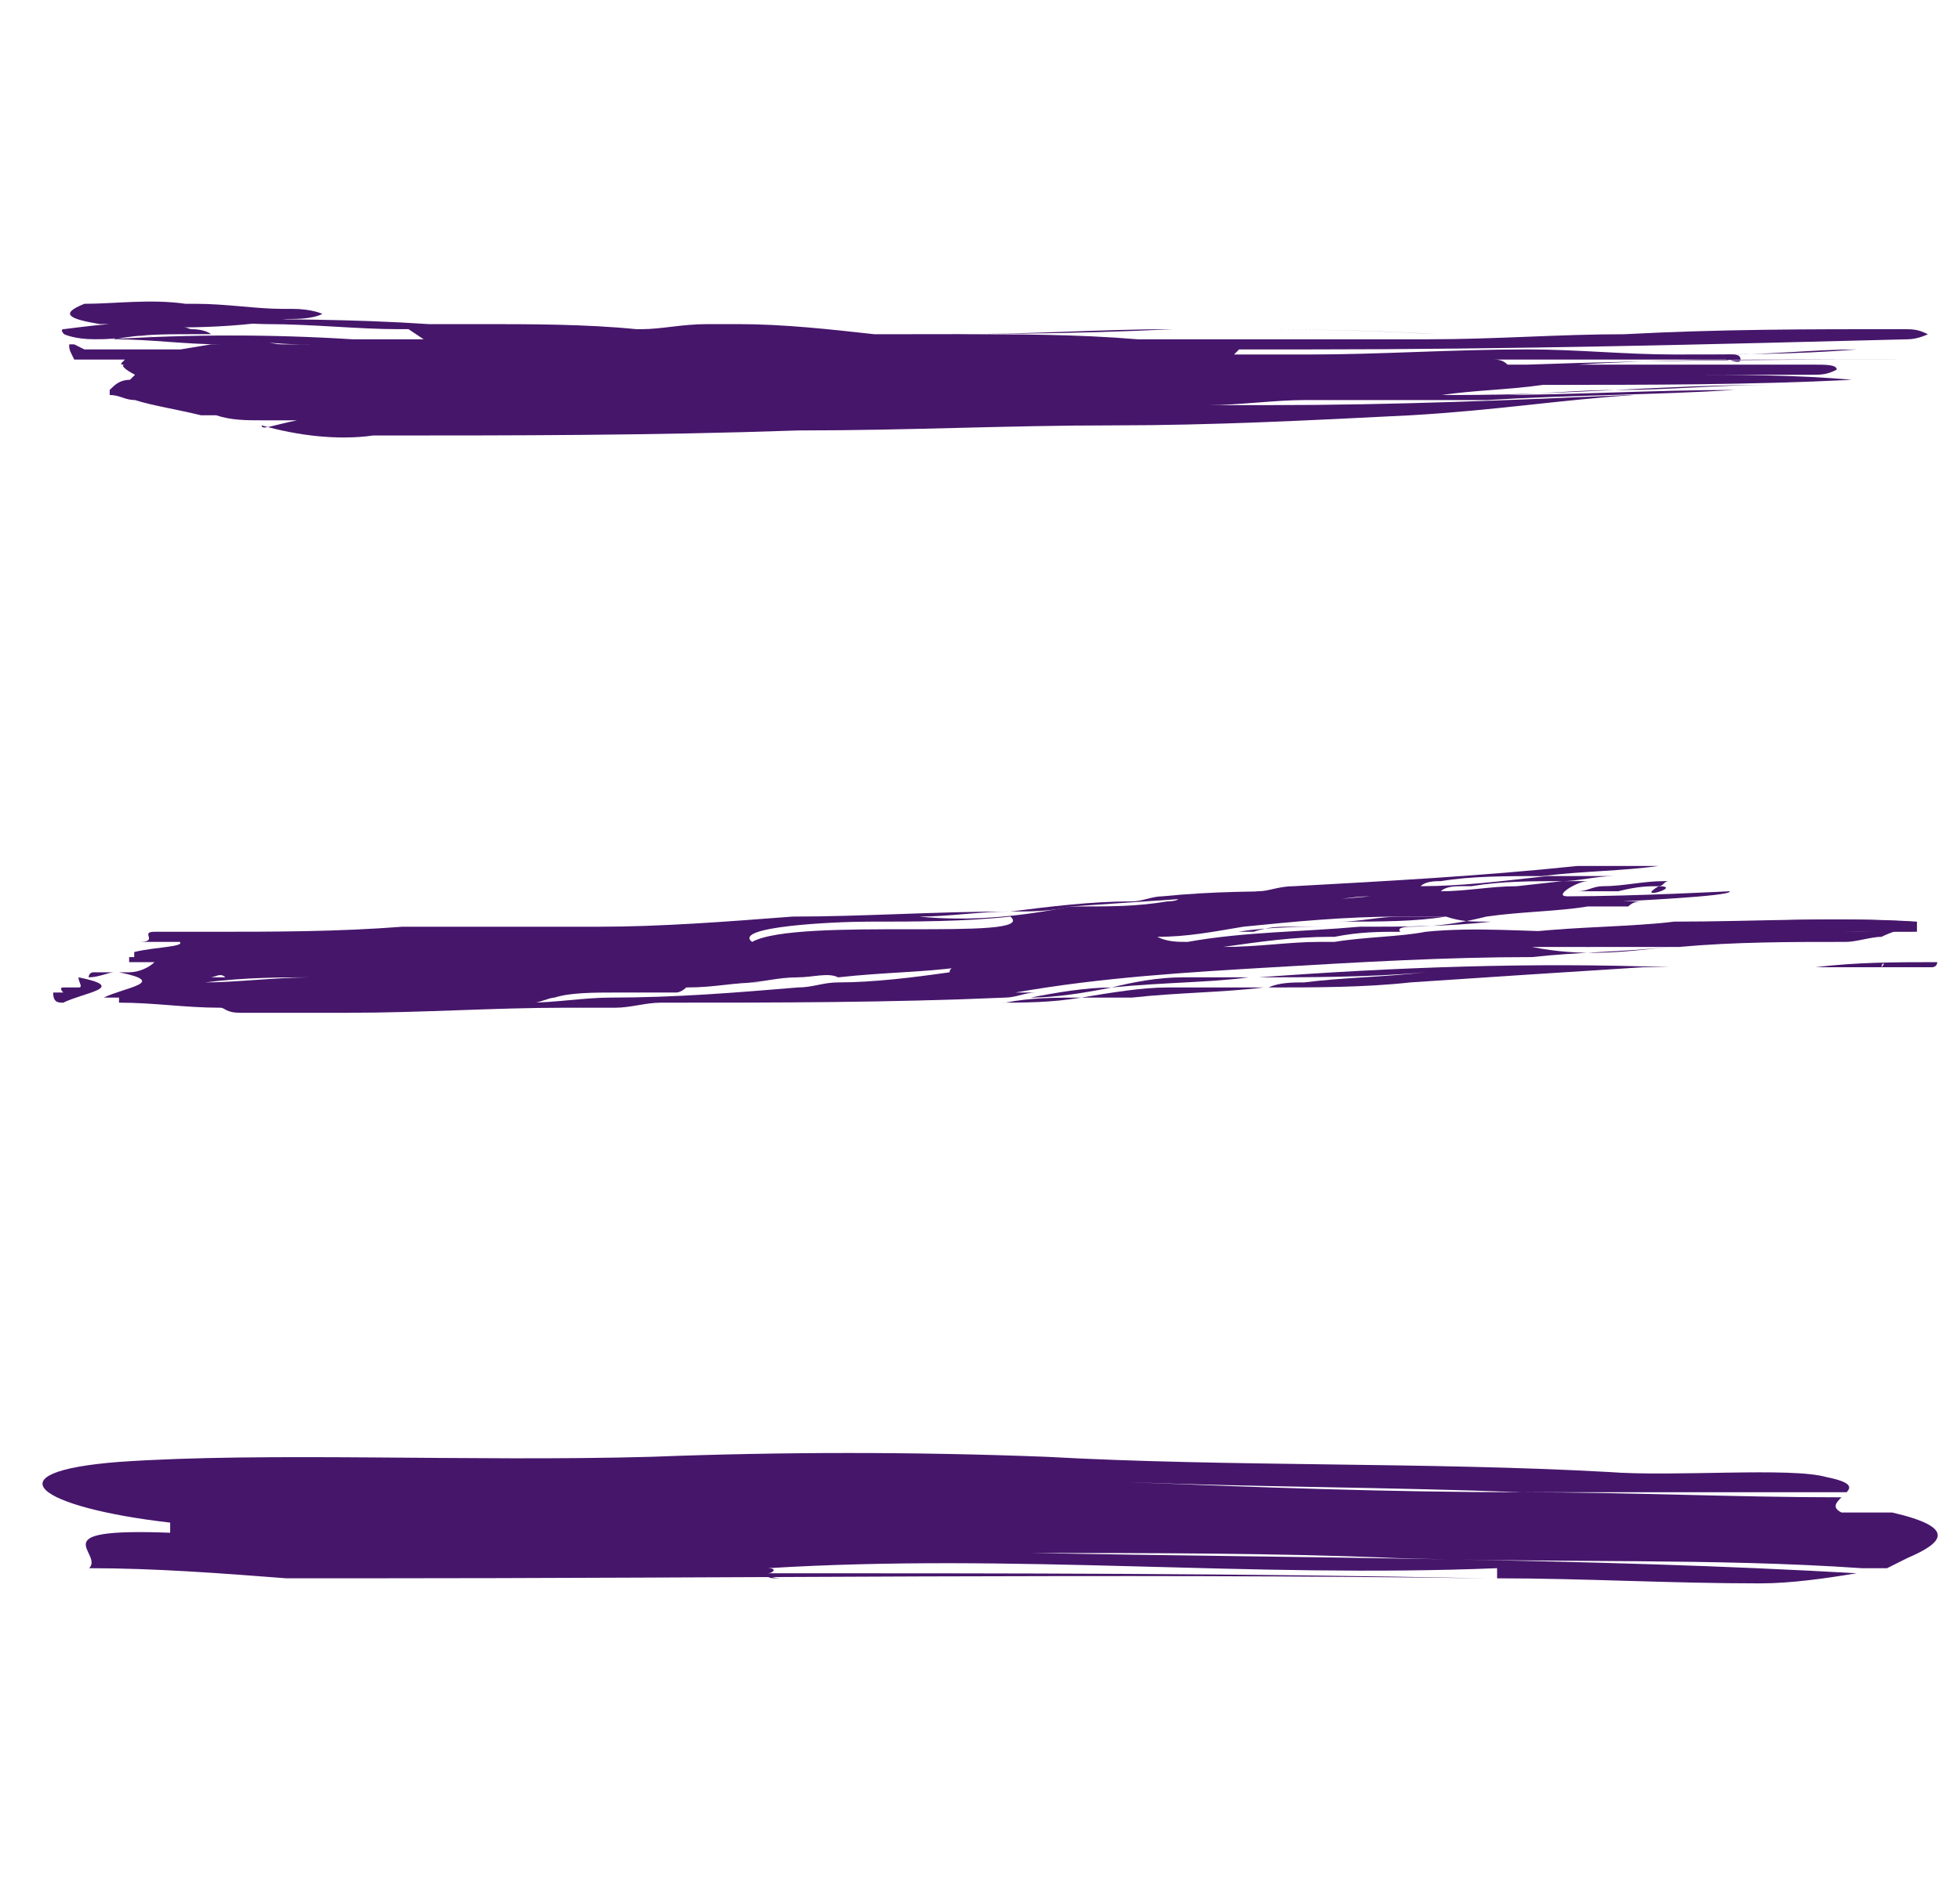
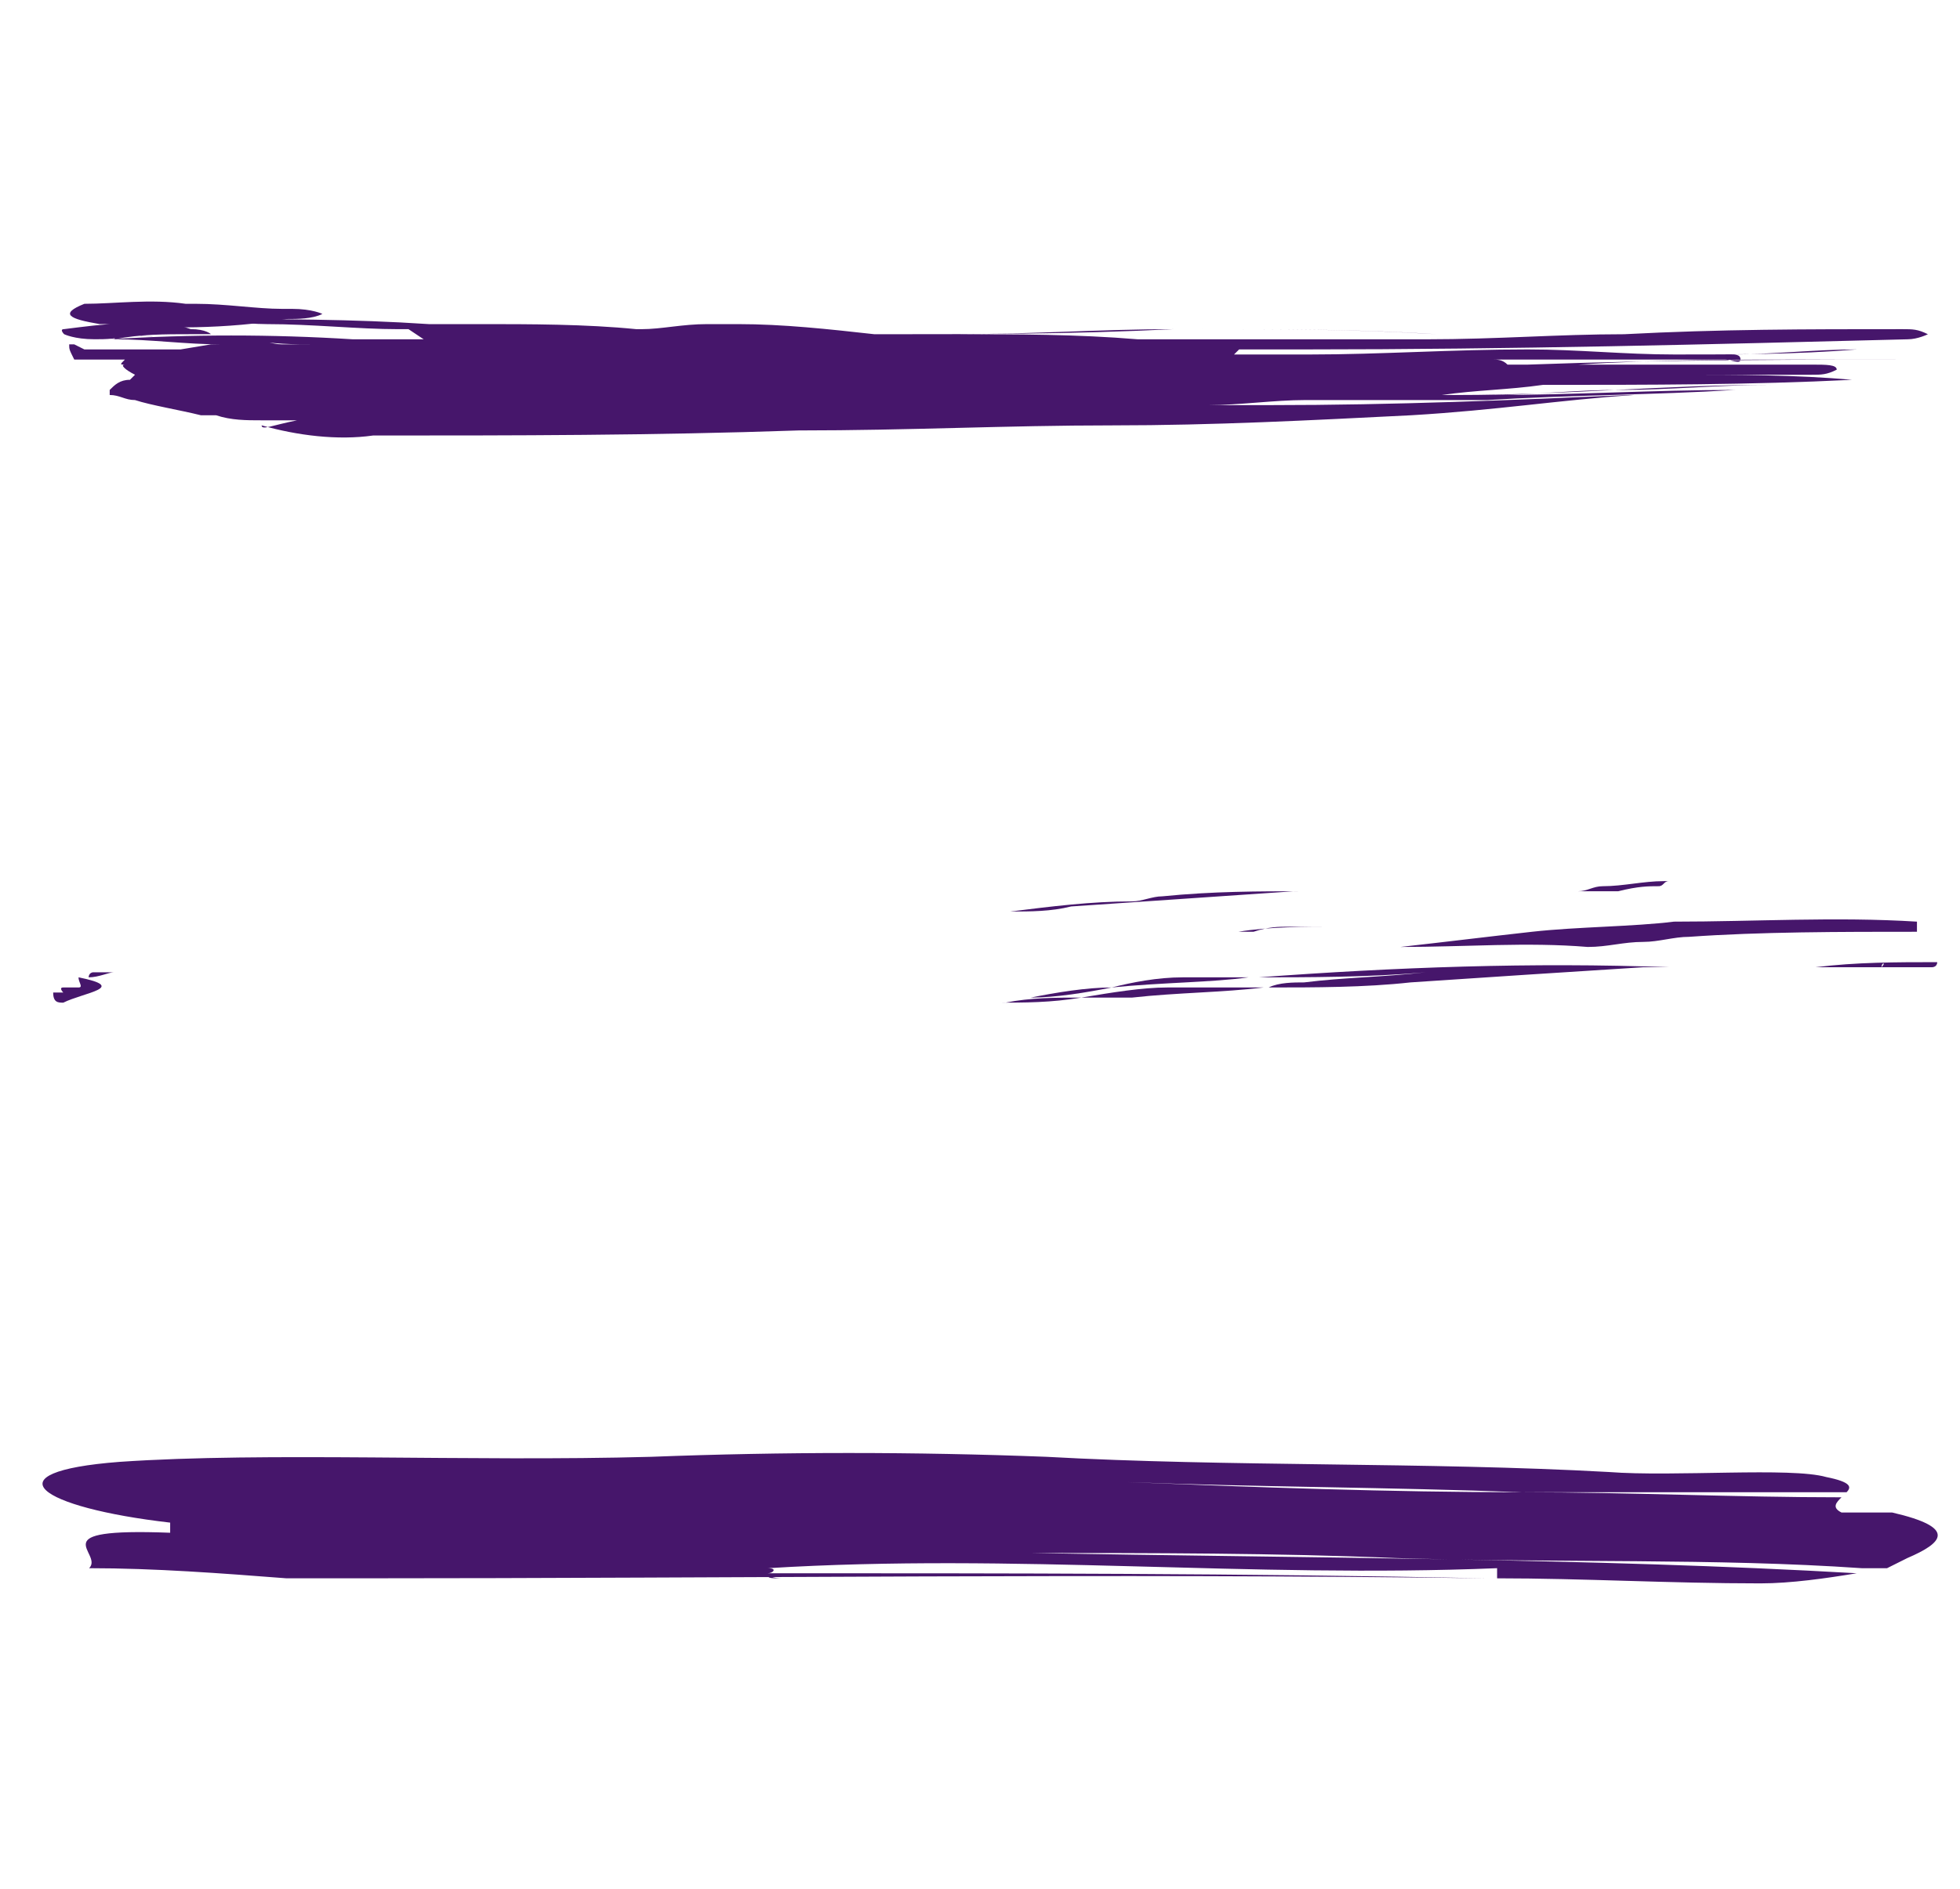
<svg xmlns="http://www.w3.org/2000/svg" version="1.1" id="Layer_1" x="0px" y="0px" viewBox="0 0 38.7 37.3" style="enable-background:new 0 0 38.7 37.3;" xml:space="preserve">
  <style type="text/css">
	.st0{fill:#46166B;}
</style>
  <g transform="translate(-541.54 -302.329)">
    <g transform="translate(541.606 302.329)">
      <path class="st0" d="M2.2,6.4l0.1,0c-0.1,0-0.2,0-0.3,0c1.2,0.1,2.4,0.1,3.6-0.1c0.2,0,0.5,0,0.7-0.1c0,0-0.2-0.1-0.6-0.1    c-0.1,0-0.2,0-0.2,0C5,6.1,4.4,6,3.8,6l0.4,0C4,6,3.8,6,3.5,6l0.1,0c-0.7-0.1-1.4,0-2,0C1.1,6.2,1.3,6.3,1.9,6.4L2.2,6.4z" />
      <path class="st0" d="M3.5,6.7c-0.4,0-0.8-0.1-1.2-0.1l-0.1,0l0,0.1l0,0c0.5-0.1,1-0.1,1.5-0.1l0.2,0c0.1,0,0.1,0,0.2,0    c0,0-0.1-0.1-0.4-0.1l-0.3,0C2.7,6.3,2,6.4,1.2,6.5c-0.1,0,0,0.1,0,0.1c0,0,0.2,0.1,0.6,0.1c0.2,0,0.5,0,0.7-0.1l0.2,0l-0.1,0    c0.2,0,0.4-0.1,0.7-0.1l0.4,0L3.4,6.4l-0.2,0l0,0c-0.4,0-0.7,0.1-1.1,0.1l-0.5,0c-0.1,0-0.1,0.1,0,0.1l0.2,0l-0.1,0    c0.5,0,1,0,1.5,0.1C3.4,6.7,3.5,6.7,3.5,6.7C3.6,6.7,3.6,6.7,3.5,6.7z" />
      <g transform="translate(0 0.201)">
        <path class="st0" d="M1.7,6.5c-0.1,0-0.2,0-0.3,0l0,0l0.2,0C1.6,6.5,1.7,6.5,1.7,6.5z" />
        <path class="st0" d="M1.4,6.5L1.4,6.5L1.4,6.5L1.4,6.5L1.4,6.5z" />
        <path class="st0" d="M23.6,6.3c1.6,0,3.2,0,4.7,0.1c0,0,0.1,0,0.1,0c0,0,0,0-0.1,0C26.7,6.3,25.2,6.3,23.6,6.3     C23.6,6.3,23.5,6.3,23.6,6.3C23.5,6.3,23.5,6.3,23.6,6.3z" />
        <path class="st0" d="M35.4,7C35.3,7,35.3,7,35.4,7c0,0,0.1,0,0.1,0c0,0,0,0,0,0C35.4,7,35.4,7,35.4,7z" />
        <path class="st0" d="M35,7.5c-0.2,0-0.4,0-0.6,0c0,0-0.1,0-0.1,0c0,0,0,0-0.1,0c-1.6,0.1-3.3,0.1-4.9,0.2c0,0,0,0-0.1,0     c-0.2,0-0.4,0-0.6,0l-0.2,0c-0.7,0-1.5,0-2.2,0c-0.1,0-0.3,0-0.5,0c-0.6,0-1.3,0.1-1.9,0.1c0,0,0.1,0,0.1,0c-0.1,0-0.2,0.1-0.3,0     h-0.3l0.8,0h0.1c0.3,0,0.6,0,0.8,0c2.5,0,4.8-0.1,7.1-0.2c0,0,0.1,0,0.1,0c0,0,0,0,0,0c-1.5,0.1-2.7,0.3-4.4,0.4     c-2,0.1-3.9,0.2-5.9,0.2c-2.1,0-4,0.1-6.2,0.1c-2.9,0.1-5.6,0.1-8.4,0.1c-0.7,0.1-1.5,0-2.2-0.2C5.1,8.3,5.3,8.2,5.8,8.1H5.5     l-0.4,0c-0.3,0-0.6,0-0.9-0.1L3.9,8c-0.4-0.1-1-0.2-1.3-0.3l0.1,0l-0.1,0c-0.2,0-0.3-0.1-0.5-0.1l0-0.1c0.1-0.1,0.2-0.2,0.4-0.2     c0,0,0,0,0.1-0.1C2.4,7.1,2.3,7,2.4,7c-0.1,0-0.1,0,0-0.1c0,0,0.1,0,0.1,0l0,0c-0.1,0-0.1,0-0.1,0l-0.2,0l-0.5,0     c-0.1,0-0.2,0-0.3,0C1.3,6.7,1.3,6.7,1.3,6.6l0,0l-0.2,0c0,0-0.1,0-0.1,0c0,0,0,0,0,0c0,0,0,0,0,0c0.1,0,0.1,0,0.1,0     c0,0,0.1,0,0.1,0l0.2,0l0.2,0.1l0.1,0l0.1,0l0,0l0.1,0l-0.1,0c0.3,0,0.3,0,0.4,0s0.2,0,0.2,0c0,0,0,0,0,0c0.3,0,0.3,0,0.6,0     l0.1,0c0,0,0.1,0,0.1,0h0.2h0l0,0l0.1,0h0l0,0l0.6-0.1c0.1,0,0.2,0,0.3,0l-0.1,0c-0.1,0,0,0,0,0c-0.7,0-1.4-0.1-2.1-0.1     c-0.1,0-0.2,0-0.3,0c0,0,0.1,0,0.2,0c1.6-0.1,3.2-0.1,4.8,0c0.4,0,0.8,0,1.2,0l-0.1,0l0.3,0h0L8,6.3l-0.2,0     C7,6.3,6.1,6.2,5.2,6.2c-0.5,0-0.9-0.1-1.3-0.1c-0.1,0-0.2,0-0.2,0c0.1,0,0.2,0,0.2,0c1.5,0,3,0,4.5,0.1c0.3,0,0.5,0,0.8,0h0     L9,6.2c0.2,0,0.3,0,0.5,0c0,0,0,0-0.1,0c1,0,2.1,0,3.1,0.1h0.1c0.4,0,0.8-0.1,1.3-0.1l-0.5,0c0.4,0,0.7,0,1.1,0     c0.9,0,1.8,0.1,2.7,0.2c2,0,3.9,0,5.9-0.1c0.1,0,0.1,0,0.2,0c0,0-0.1,0-0.2,0c-1.4,0-2.8,0.1-4.3,0.1c1.2,0,2.4,0,3.6,0.1l0.5,0     c0.2,0,0.3,0,0.5,0c1.6,0,3.1,0,4.7,0c1.4,0,2.6-0.1,3.9-0.1c1.9-0.1,3.6-0.1,5.5-0.1c0.2,0,0.3,0,0.5,0.1c0,0-0.2,0.1-0.4,0.1     c-3.9,0.1-7.8,0.2-11.9,0.2l-1.3,0c0,0,0,0,0,0s0,0-0.1,0.1c0.5,0,1,0,1.5,0c1.4,0,2.8-0.1,4.3-0.1c1,0,1.9,0.1,2.9,0.1     c1.2,0,2.4,0,3.6-0.1c0,0,0.1,0,0.1,0c0,0,0,0-0.1,0c-0.8,0-1.7,0.1-2.5,0.1c0.1,0,0.2,0,0.2,0.1S34.1,6.9,34,6.9h0.6     c0.1,0,0.2,0,0.2,0s-0.1,0-0.2,0l-2.4,0c-0.9,0-1.9,0-2.8,0c0.1,0,0.2,0,0.3,0.1l0,0h0.4c2.7-0.1,5.4-0.1,8.2-0.1     c0.1,0,0.1,0,0.1,0s0,0-0.1,0c-0.8,0-1.7,0-2.5,0l0,0c0,0,0,0,0,0c0,0-0.1,0-0.1,0c0,0,0,0,0,0c-1.5,0-3.1,0-4.6,0.1     c1.4,0,2.8,0,4.2,0l0.5,0c0,0,0.1,0,0.1,0c0,0,0,0-0.1,0l-0.1,0c0.3,0,0.5,0,0.5,0.1c-0.2,0.1-0.3,0.1-0.5,0.1     c-0.7,0-1.5,0-2.2,0l-0.2,0l-0.2,0c1.1,0,2.3,0,3.4,0.1c0.1,0,0.1,0,0.2,0c0,0-0.1,0-0.2,0c-2,0.1-4,0.1-6.1,0.1     c-0.7,0.1-1.3,0.1-2,0.2h0.3c2.2,0,4.1-0.2,6.2-0.2c0,0,0.1,0,0.1,0c0,0,0,0-0.1,0c-1,0-2,0.1-3,0.1c-0.9,0-1.7,0.1-2.5,0.1     c1.6,0,3.2-0.1,4.8-0.1c0.1,0,0.1,0,0.2,0c0,0,0,0,0,0C34.5,7.5,34.7,7.5,35,7.5C35,7.5,35,7.5,35,7.5C35.1,7.5,35.1,7.5,35,7.5z      M6.6,6.7L6.6,6.7l0.1,0l0.2,0.1L6.6,6.7z M4,6.9L4,6.9l-0.1,0L4,6.9z M20,6.5c-0.9,0-1.7,0-2.6,0l0.6,0     C18.8,6.4,19.4,6.5,20,6.5L20,6.5z M4.9,6.5c0.2,0,0.4,0.1,0.6,0.1c0.1,0,0.3,0,0.5,0c0.4,0,0.8,0,1.2,0c-0.1,0,0,0,0.1,0h0.2     c-0.4,0-0.9,0-1.3,0C5.7,6.6,5.3,6.6,4.9,6.5L4.9,6.5z M1.8,6.6L1.8,6.6L1.8,6.6C1.9,6.6,1.9,6.6,1.8,6.6L1.8,6.6z M1.7,6.7     L1.7,6.7C1.8,6.7,1.7,6.7,1.7,6.7L1.7,6.7z M2.3,6.7C2.3,6.7,2.2,6.7,2.3,6.7L2.3,6.7z M2.7,7.6l0.2-0.1L2.7,7.6L2.7,7.6z" />
      </g>
    </g>
    <g transform="translate(541.59 313.631)">
      <path class="st0" d="M1.7,8H1.5v0C1.6,8,1.6,8,1.7,8z" />
      <path class="st0" d="M1.8,7.7L1.8,7.7C1.8,7.7,1.8,7.8,1.8,7.7C1.8,7.8,1.8,7.7,1.8,7.7z" />
      <path class="st0" d="M1.5,8c0,0.1,0.1,0.2,0,0.2H1.2c-0.1,0,0,0.1,0,0.1c-0.1,0-0.2,0-0.2,0C1,8.5,1.1,8.5,1.2,8.5    C1.6,8.3,2.5,8.2,1.5,8z" />
      <path class="st0" d="M2.2,7.9H1.8C1.7,7.9,1.7,8,1.7,8C1.9,8,2.1,7.9,2.2,7.9z" />
      <path class="st0" d="M37.1,7.8C37.1,7.7,37.2,7.7,37.1,7.8L37.1,7.8C37.1,7.8,37.1,7.8,37.1,7.8c0.3,0,0.6,0,1,0    c0,0,0.1,0,0.1-0.1c-0.8,0-1.6,0-2.4,0.1C36.3,7.8,36.7,7.8,37.1,7.8z" />
      <path class="st0" d="M38.3,7.5L38.3,7.5C38.3,7.5,38.3,7.5,38.3,7.5z" />
      <path class="st0" d="M23.3,8c-0.5,0-1,0.1-1.4,0.2c1-0.1,2-0.1,2.7-0.2C24.2,8,23.8,8,23.3,8z" />
      <path class="st0" d="M19.6,8.5c0.6,0,1.1,0,1.7-0.1c-0.5,0-1,0-1.5,0.1C19.7,8.5,19.7,8.5,19.6,8.5z" />
      <path class="st0" d="M20.3,8.4c0.5,0,1.1-0.1,1.6-0.2C21.4,8.2,20.8,8.3,20.3,8.4z" />
      <path class="st0" d="M31.9,6.3c0.4-0.1,0.6-0.1,0.8-0.1c0.1,0,0.1-0.1,0.2-0.1h-0.1c-0.4,0-0.8,0.1-1.2,0.1    c-0.2,0-0.3,0.1-0.5,0.1C31.5,6.3,31.7,6.3,31.9,6.3z" />
-       <path class="st0" d="M32.7,6.2C32.2,6.5,33.2,6.2,32.7,6.2z" />
      <path class="st0" d="M30.2,7.6L30.2,7.6l-0.2,0L30.2,7.6z" />
      <path class="st0" d="M25.4,7c0.3,0,0.7,0,1,0c-0.7,0-1.4,0-2,0.1c0.1,0,0.2,0,0.3,0C25,7,25.2,7,25.4,7z" />
-       <path class="st0" d="M32.9,7.4c-0.9,0.1-1.8,0.1-2.7,0.2c-1.7,0-3.4,0.1-5.1,0.2c-1.7,0.1-3.4,0.2-5.1,0.5c0.1,0,0.3,0,0.4,0    c-0.2,0-0.4,0.1-0.6,0.1c-2.3,0.1-4.5,0.1-6.8,0.1c-0.3,0-0.6,0.1-0.9,0.1l-1,0c0,0,0,0,0,0c-1.4,0-2.8,0.1-4.3,0.1    c-0.7,0-1.4,0-2.1,0c-0.3,0-0.3-0.1-0.4-0.1C3.6,8.6,3,8.5,2.3,8.5V8.4c-0.1,0-0.2,0-0.3,0c0.4-0.2,1.3-0.3,0.3-0.5l0,0    c0.1,0,0.1,0,0.2,0h0l0,0c0.2,0,0.4-0.1,0.5-0.2H2.5c0,0,0-0.1,0-0.1c0,0,0,0,0,0h0.1c0,0,0,0,0-0.1c0.4-0.1,1-0.1,0.9-0.2    c-0.2,0-0.5,0-0.7,0c0,0,0,0-0.1,0c0.4,0,0-0.2,0.3-0.2c0.3,0,0.7,0,1,0c1.4,0,2.6,0,3.9-0.1l0.2,0C9,7,9.6,7,10.3,7    c0,0-0.1,0-0.1,0c0.5,0,1,0,1.6,0C13,7,14.3,6.9,15.6,6.8c1.4,0,2.8-0.1,4.3-0.1c-0.6,0-1.2,0.1-1.8,0.1c-0.3,0-0.5,0-0.8,0    c0.3,0,0.5,0,0.8,0c1,0.1,2,0,3-0.2c0.1,0,0.1,0,0.2,0c0.6,0,1.1,0,1.7-0.1c0,0,0.3,0,0.2-0.1c0.5,0,1.1,0,1.6-0.1    c0.2,0,0.4-0.1,0.7-0.1c1.8-0.1,3.7-0.2,5.6-0.4c0.5,0,1.1,0,1.6,0c-0.7,0.1-1.5,0.1-2.3,0.2c-0.7,0-1.4,0-2,0.1    c-0.1,0-0.3,0-0.4,0.1c0.8,0,1.6-0.1,2.5-0.2c0.4,0,0.9,0,1.3,0h0c-0.3,0-0.7,0.1-1,0.1c-0.6,0-1.2,0-1.8,0.1c-0.1,0-0.1,0-0.2,0    c-0.1,0-0.3,0-0.4,0.1c0.5,0,1-0.1,1.5-0.1l0.9-0.1l0.6,0l-0.1,0c-0.2,0-0.7,0.3-0.4,0.3c1.3,0,3.2-0.1,3.2-0.1    c0.1,0.1-2.2,0.2-2.1,0.2c0.1,0,0.3,0,0.4,0c-0.1,0-0.2,0-0.3,0.1c-0.3,0-0.5,0-0.8,0c-0.6,0.1-1.3,0.1-2,0.2    c-0.4,0.1-0.9,0.2-1.5,0.2c0,0-0.3,0-0.2,0.1c-0.4,0-0.8,0-1.3,0.1h0c0,0-0.1,0-0.1,0c-0.7,0-1.4,0.1-2.1,0.2c-0.3,0-0.5,0-0.8,0    c0.2,0,0.4,0,0.6,0l0.2,0c0.7,0,1.3-0.1,1.9-0.1c0.1,0,0.1,0,0.2,0h0.1c0,0,0,0,0,0c0.6-0.1,1.3-0.1,1.8-0.2c1-0.1,2,0,2.9,0    c-0.5,0-1,0.1-1.4,0.1c0.6,0,1.1-0.1,1.7-0.1h0.8c-0.2,0-0.3,0-0.5,0c0.3,0,0.6-0.1,0.9-0.1c1.7-0.1,3.5-0.2,5.2-0.1    c0,0-0.1,0.1-0.1,0.1c-0.8,0-1.6,0-2.4,0.1c0.5,0,0.8,0,1.3,0c0,0,0,0,0,0c0.3,0,0.6,0,1-0.1c-0.1,0.1-0.2,0.1-0.4,0.2    c-0.2,0-0.5,0.1-0.7,0.1c-1.1,0-2.2,0-3.3,0.1c-1,0-2,0-2.9,0C31.2,7.6,32,7.5,32.9,7.4z M4.1,8c0.1,0,0.2,0,0.3,0l0,0    C4.3,7.9,4.2,8,4.1,8L4.1,8z M6.1,8C5.5,8,4.8,8,4,8.1c0,0,0,0,0,0C4.6,8.1,5.4,8,6.1,8L6.1,8z M8.5,8.5L8.5,8.5L8.5,8.5L8.5,8.5z     M18.9,7.8c-0.7,0.1-1.5,0.1-2.4,0.2C16.3,7.9,16,8,15.7,8c-0.4,0-0.7,0.1-1,0.1l0.3,0c-0.6,0-0.9,0.1-1.5,0.1    c0,0-0.1,0.1-0.2,0.1c-0.4,0-0.9,0-1.2,0c-0.4,0-0.9,0-1.2,0.1c-0.1,0-0.3,0.1-0.4,0.1c-0.2,0-0.4,0-0.6,0l0,0c0.2,0,0.3,0,0.5,0    c0.5,0,1.1-0.1,1.6-0.1c1.3,0,2.5-0.1,3.7-0.2c0.3,0,0.5-0.1,0.8-0.1c0.7,0,1.5-0.1,2.2-0.2C18.7,7.8,18.8,7.8,18.9,7.8L18.9,7.8z     M19.9,6.8C19,6.9,18,6.9,17.1,6.9c-0.7,0-2.7,0.1-2.3,0.4C15.7,6.8,20.5,7.3,19.9,6.8L19.9,6.8z M27,6.4c-0.4,0-0.7,0.1-1.1,0.1    L27,6.4z M23.4,7.3c1.1-0.2,2.3-0.2,3.4-0.3c0.9,0,1.7,0,2.6-0.1V6.9l-0.1,0c-0.3,0-0.5,0-0.8-0.1l0,0h-0.1c-0.2,0-0.4,0-0.5,0    l-0.3,0c-1.1,0-2.1,0.1-3.1,0.2c-0.6,0.1-1.1,0.2-1.7,0.2C23,7.3,23.2,7.3,23.4,7.3L23.4,7.3z" />
      <path class="st0" d="M31.3,7.4c0.4,0,0.7-0.1,1.1-0.1c0.3,0,0.6-0.1,0.9-0.1c1.4-0.1,3-0.1,4.5-0.1c0-0.1,0-0.1,0-0.2    c-1.6-0.1-3.2,0-4.8,0l0,0C32.2,7,31.1,7,30.2,7.1c-0.9,0.1-1.7,0.2-2.6,0.3C28.9,7.4,30.1,7.3,31.3,7.4z" />
      <path class="st0" d="M21.3,8.4c0.3,0,0.7,0,1,0c0.9-0.1,1.8-0.1,2.6-0.2c-0.6,0-1.3,0-1.9,0C22.5,8.2,21.9,8.3,21.3,8.4z" />
      <path class="st0" d="M25.7,8.1c-0.2,0-0.5,0-0.7,0.1c0.9,0,1.9,0,2.8-0.1c1.5-0.1,3-0.2,4.6-0.3c0.2,0,0.3,0,0.5,0    c-2.7-0.1-5.4,0-8.1,0.2l-0.1,0c1.1,0,2.3,0,3.4-0.1C27.2,8,26.5,8,25.7,8.1z" />
      <path class="st0" d="M30.9,7.4h0.2l0.3,0l-0.2,0L30.9,7.4z" />
-       <path class="st0" d="M28.5,6.8L28.5,6.8c-0.3,0-0.6,0-0.9,0c-0.4,0-0.8,0.1-1.2,0.1C27.2,6.9,27.9,6.9,28.5,6.8z" />
      <path class="st0" d="M26.1,6.3h-0.3l-0.2,0h0.2L26.1,6.3z" />
      <path class="st0" d="M21.1,6.6c1.5-0.1,2.9-0.2,4.4-0.3l0.2,0c-0.9,0-1.8,0-2.8,0.1c-0.2,0-0.4,0.1-0.6,0.1    c-0.8,0-1.6,0.1-2.4,0.2C20.3,6.7,20.7,6.7,21.1,6.6L21.1,6.6z" />
    </g>
    <path class="st0" d="M578.8,333.3c-0.2,0-0.3,0-0.5,0c-2.9-0.2-5.9-0.1-9.2-0.2c-2.3-0.1-4.9-0.1-7.2-0.1   c5.4,0.1,11.1,0.1,16.3,0.4c-0.6,0.1-1.3,0.2-1.9,0.2c-1.8,0-3.5-0.1-5.2-0.1v-0.2c-4.9,0.2-9.5-0.3-14.4,0c0.2,0,0.1,0.1,0,0.1   l0,0c0,0,0,0.1,0.3,0.1c-0.3,0-0.3,0-0.3-0.1c4.8,0,9.3,0,14.2,0.1c-7.5-0.1-14.7,0-22.4,0h-1.3c-1.3-0.1-2.6-0.2-3.9-0.2   c0.3-0.3-1-0.8,1.6-0.7v-0.2c-2.6-0.3-3.6-1-1-1.2c2.9-0.2,6.9,0,10.5-0.1c2.6-0.1,5.2-0.1,7.8,0c3.6,0.2,7.5,0.1,11.1,0.3   c1.3,0.1,3.6-0.1,4.3,0.1c0.5,0.1,0.5,0.2,0.4,0.3c-2.1,0-4.3,0-6.4,0c-2.6-0.1-5.2-0.1-7.8-0.2c2.5,0.1,5.2,0.2,7.8,0.2   c2.1,0,4.2,0.1,6.3,0.1c-0.1,0.1-0.2,0.2,0,0.3h1c1.3,0.3,1,0.6,0.3,0.9C579.2,333.1,579,333.2,578.8,333.3z" />
  </g>
</svg>